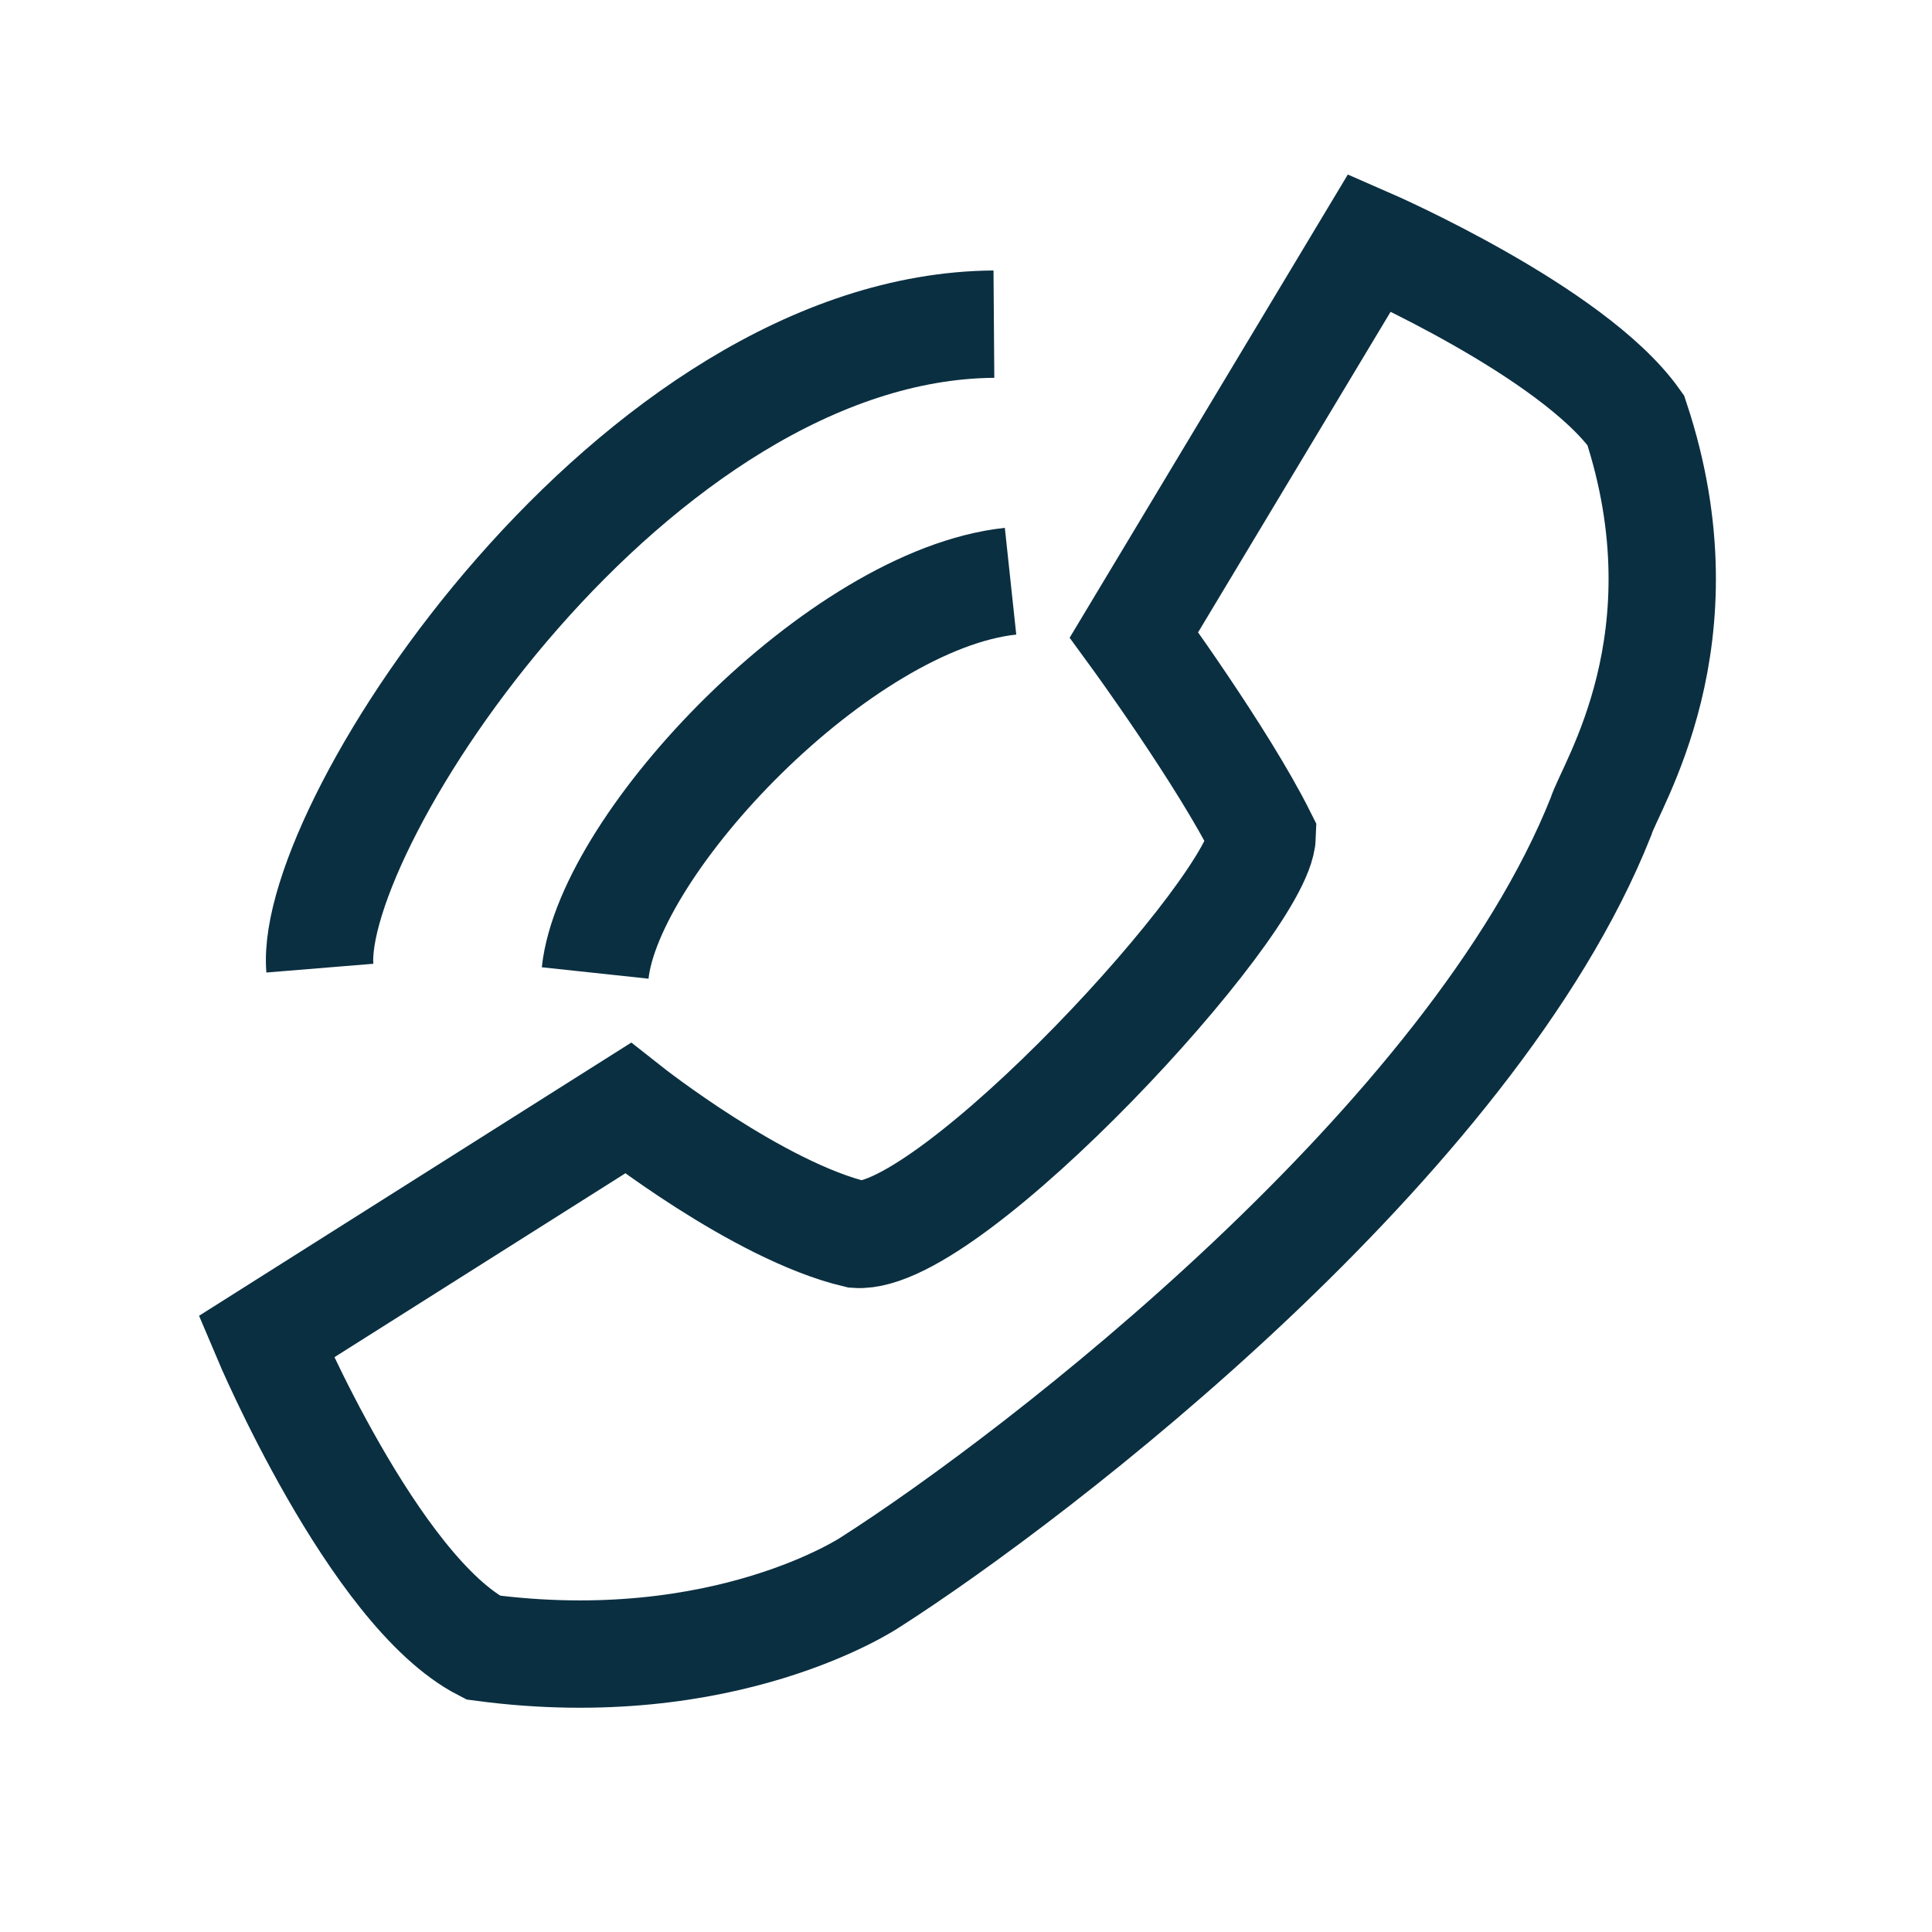
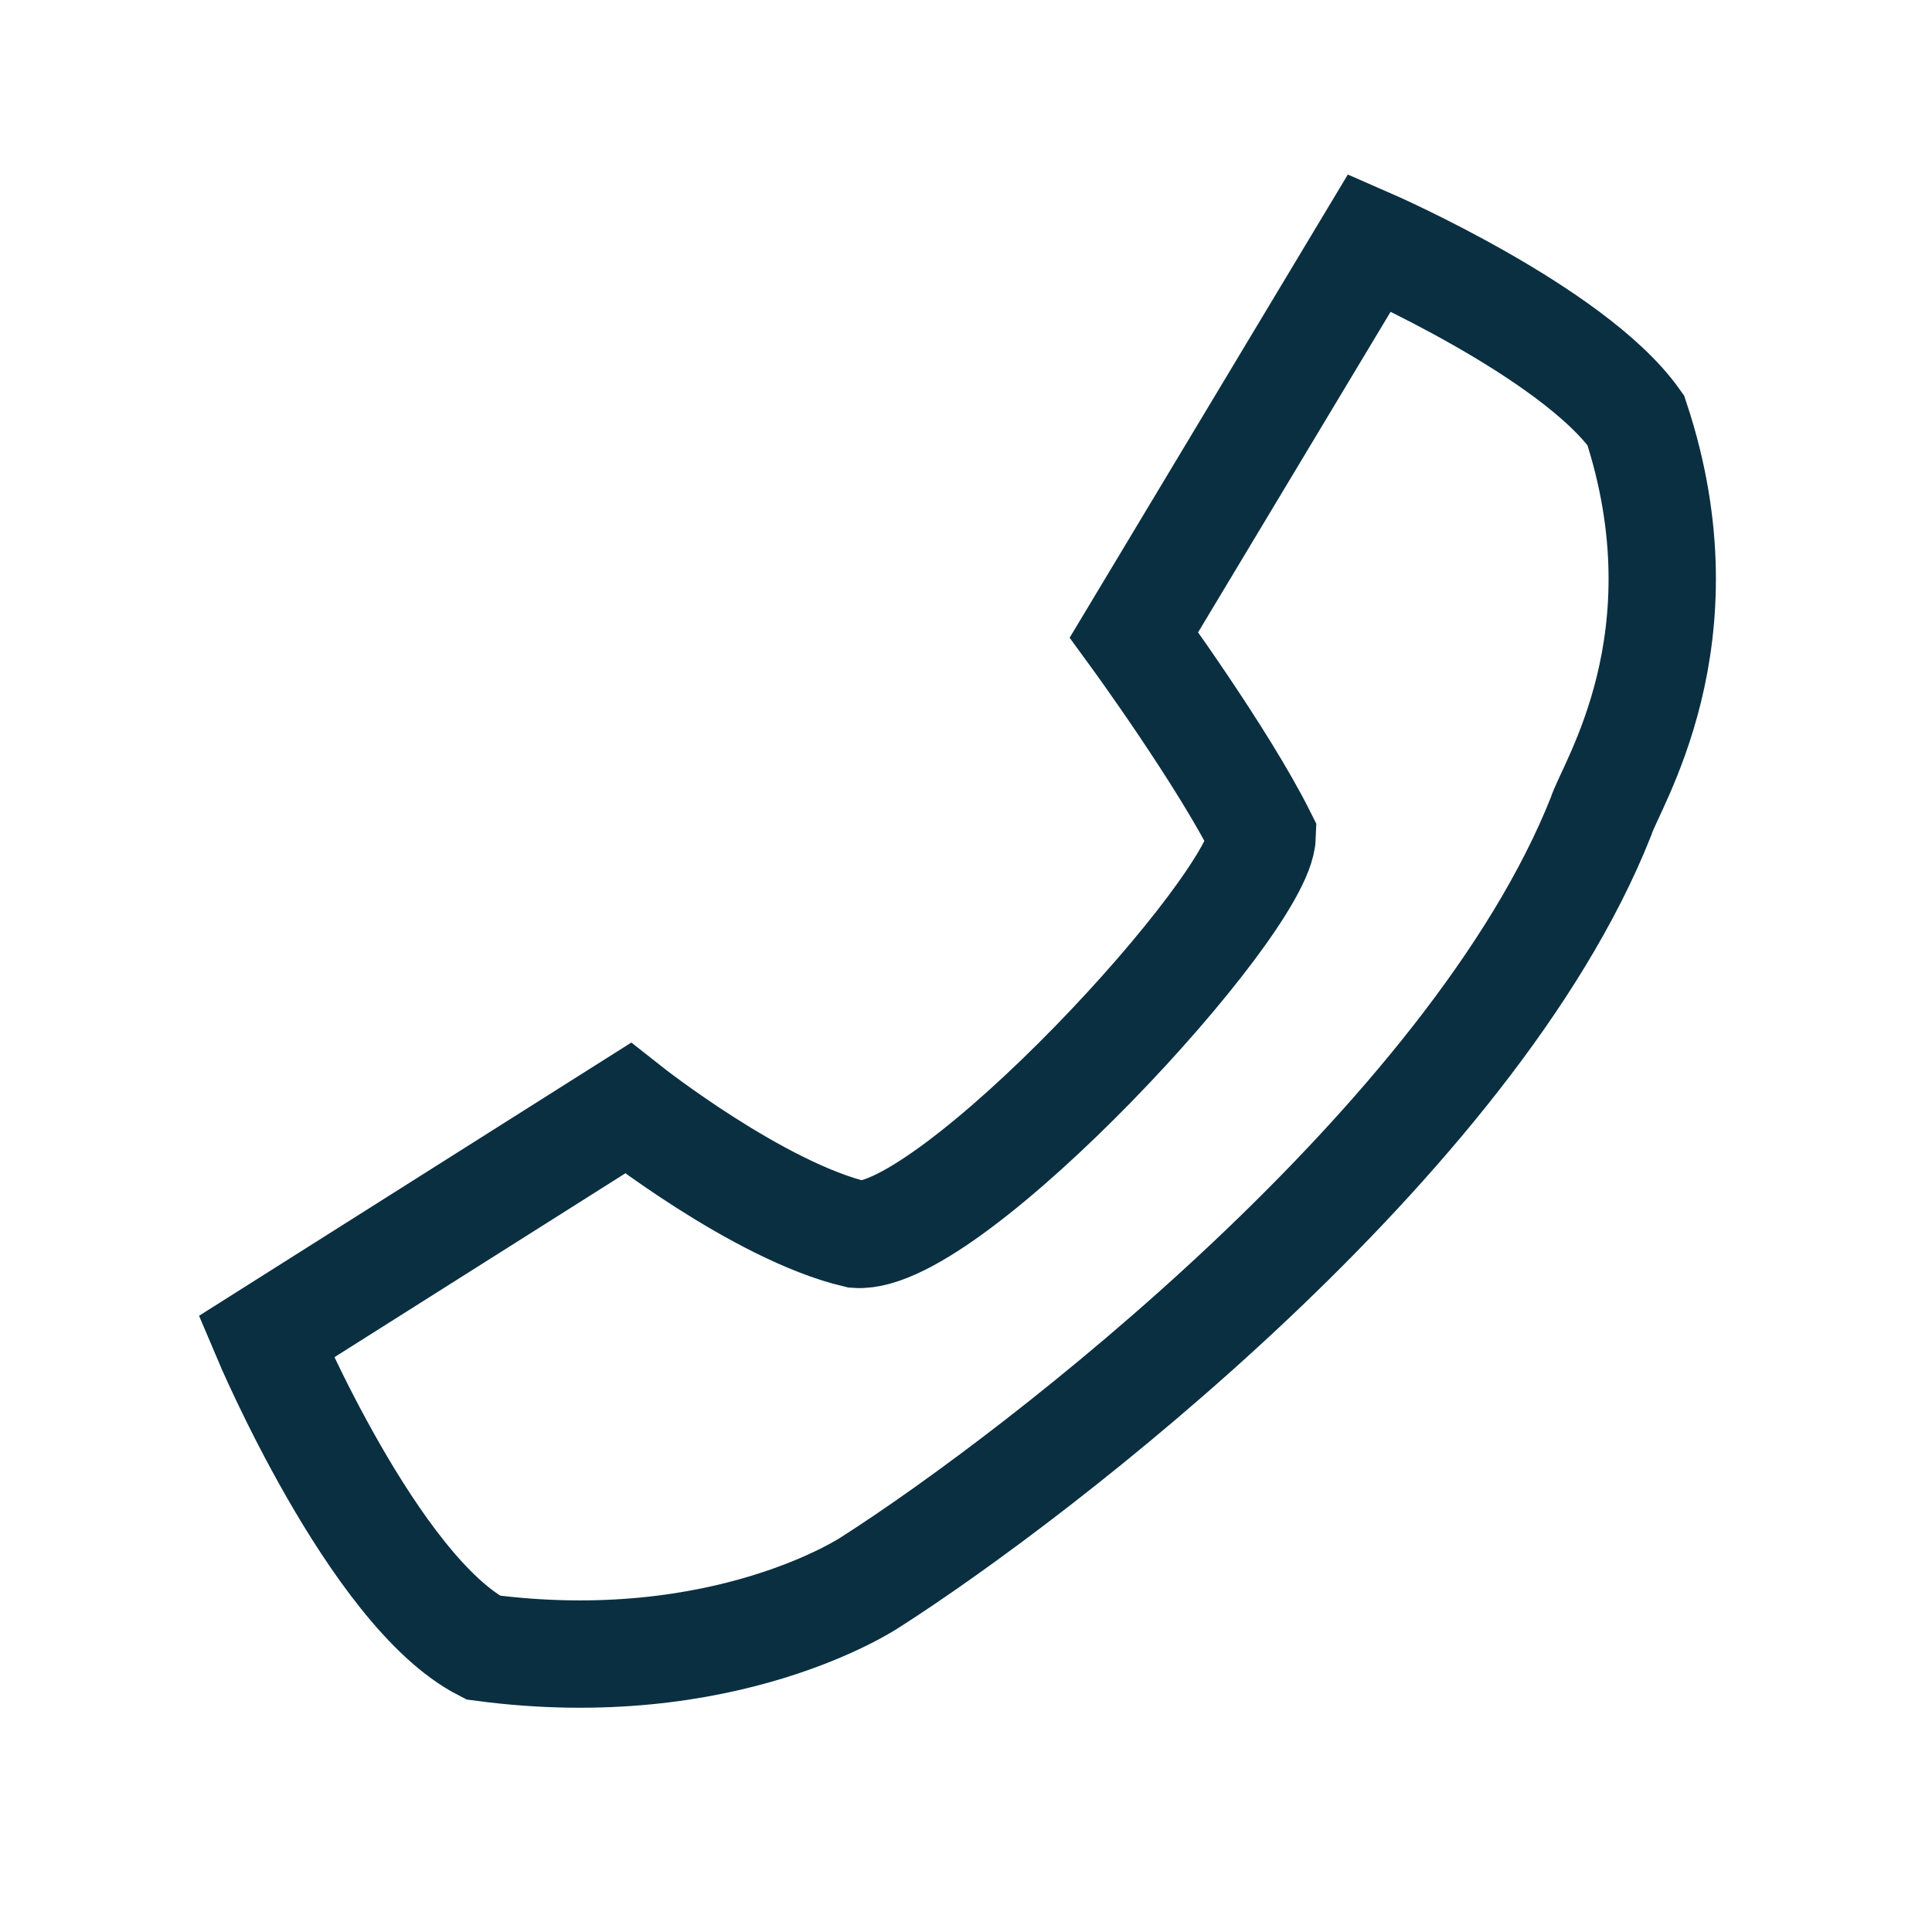
<svg xmlns="http://www.w3.org/2000/svg" viewBox="0 0 36 36">
-   <path id="ljud" fill="none" stroke="#0a2f41dd" stroke-width="2" d="M 11.09,18.13            C 11.35,15.70 15.65,11.17 18.83,10.83M 5.96,18.04            C 5.74,15.35 11.83,6.09 18.52,6.04" />
  <path id="lur" fill="none" stroke="#0a2f41dd" stroke-width="2" d="M 4.96,24.91            C 4.96,24.91 11.70,20.65 11.70,20.65              11.70,20.65 14.13,22.57 15.96,23.00              17.70,23.13 23.48,16.87 23.52,15.57              22.78,14.09 21.13,11.83 21.13,11.83              21.13,11.83 25.52,4.52 25.52,4.52              25.52,4.52 29.30,6.17 30.48,7.83              31.83,11.91 30.00,14.65 29.83,15.22              27.43,21.26 19.35,27.48 16.22,29.48              16.22,29.48 13.52,31.30 9.00,30.70              6.96,29.65 4.96,24.91 4.96,24.91 Z" />
</svg>